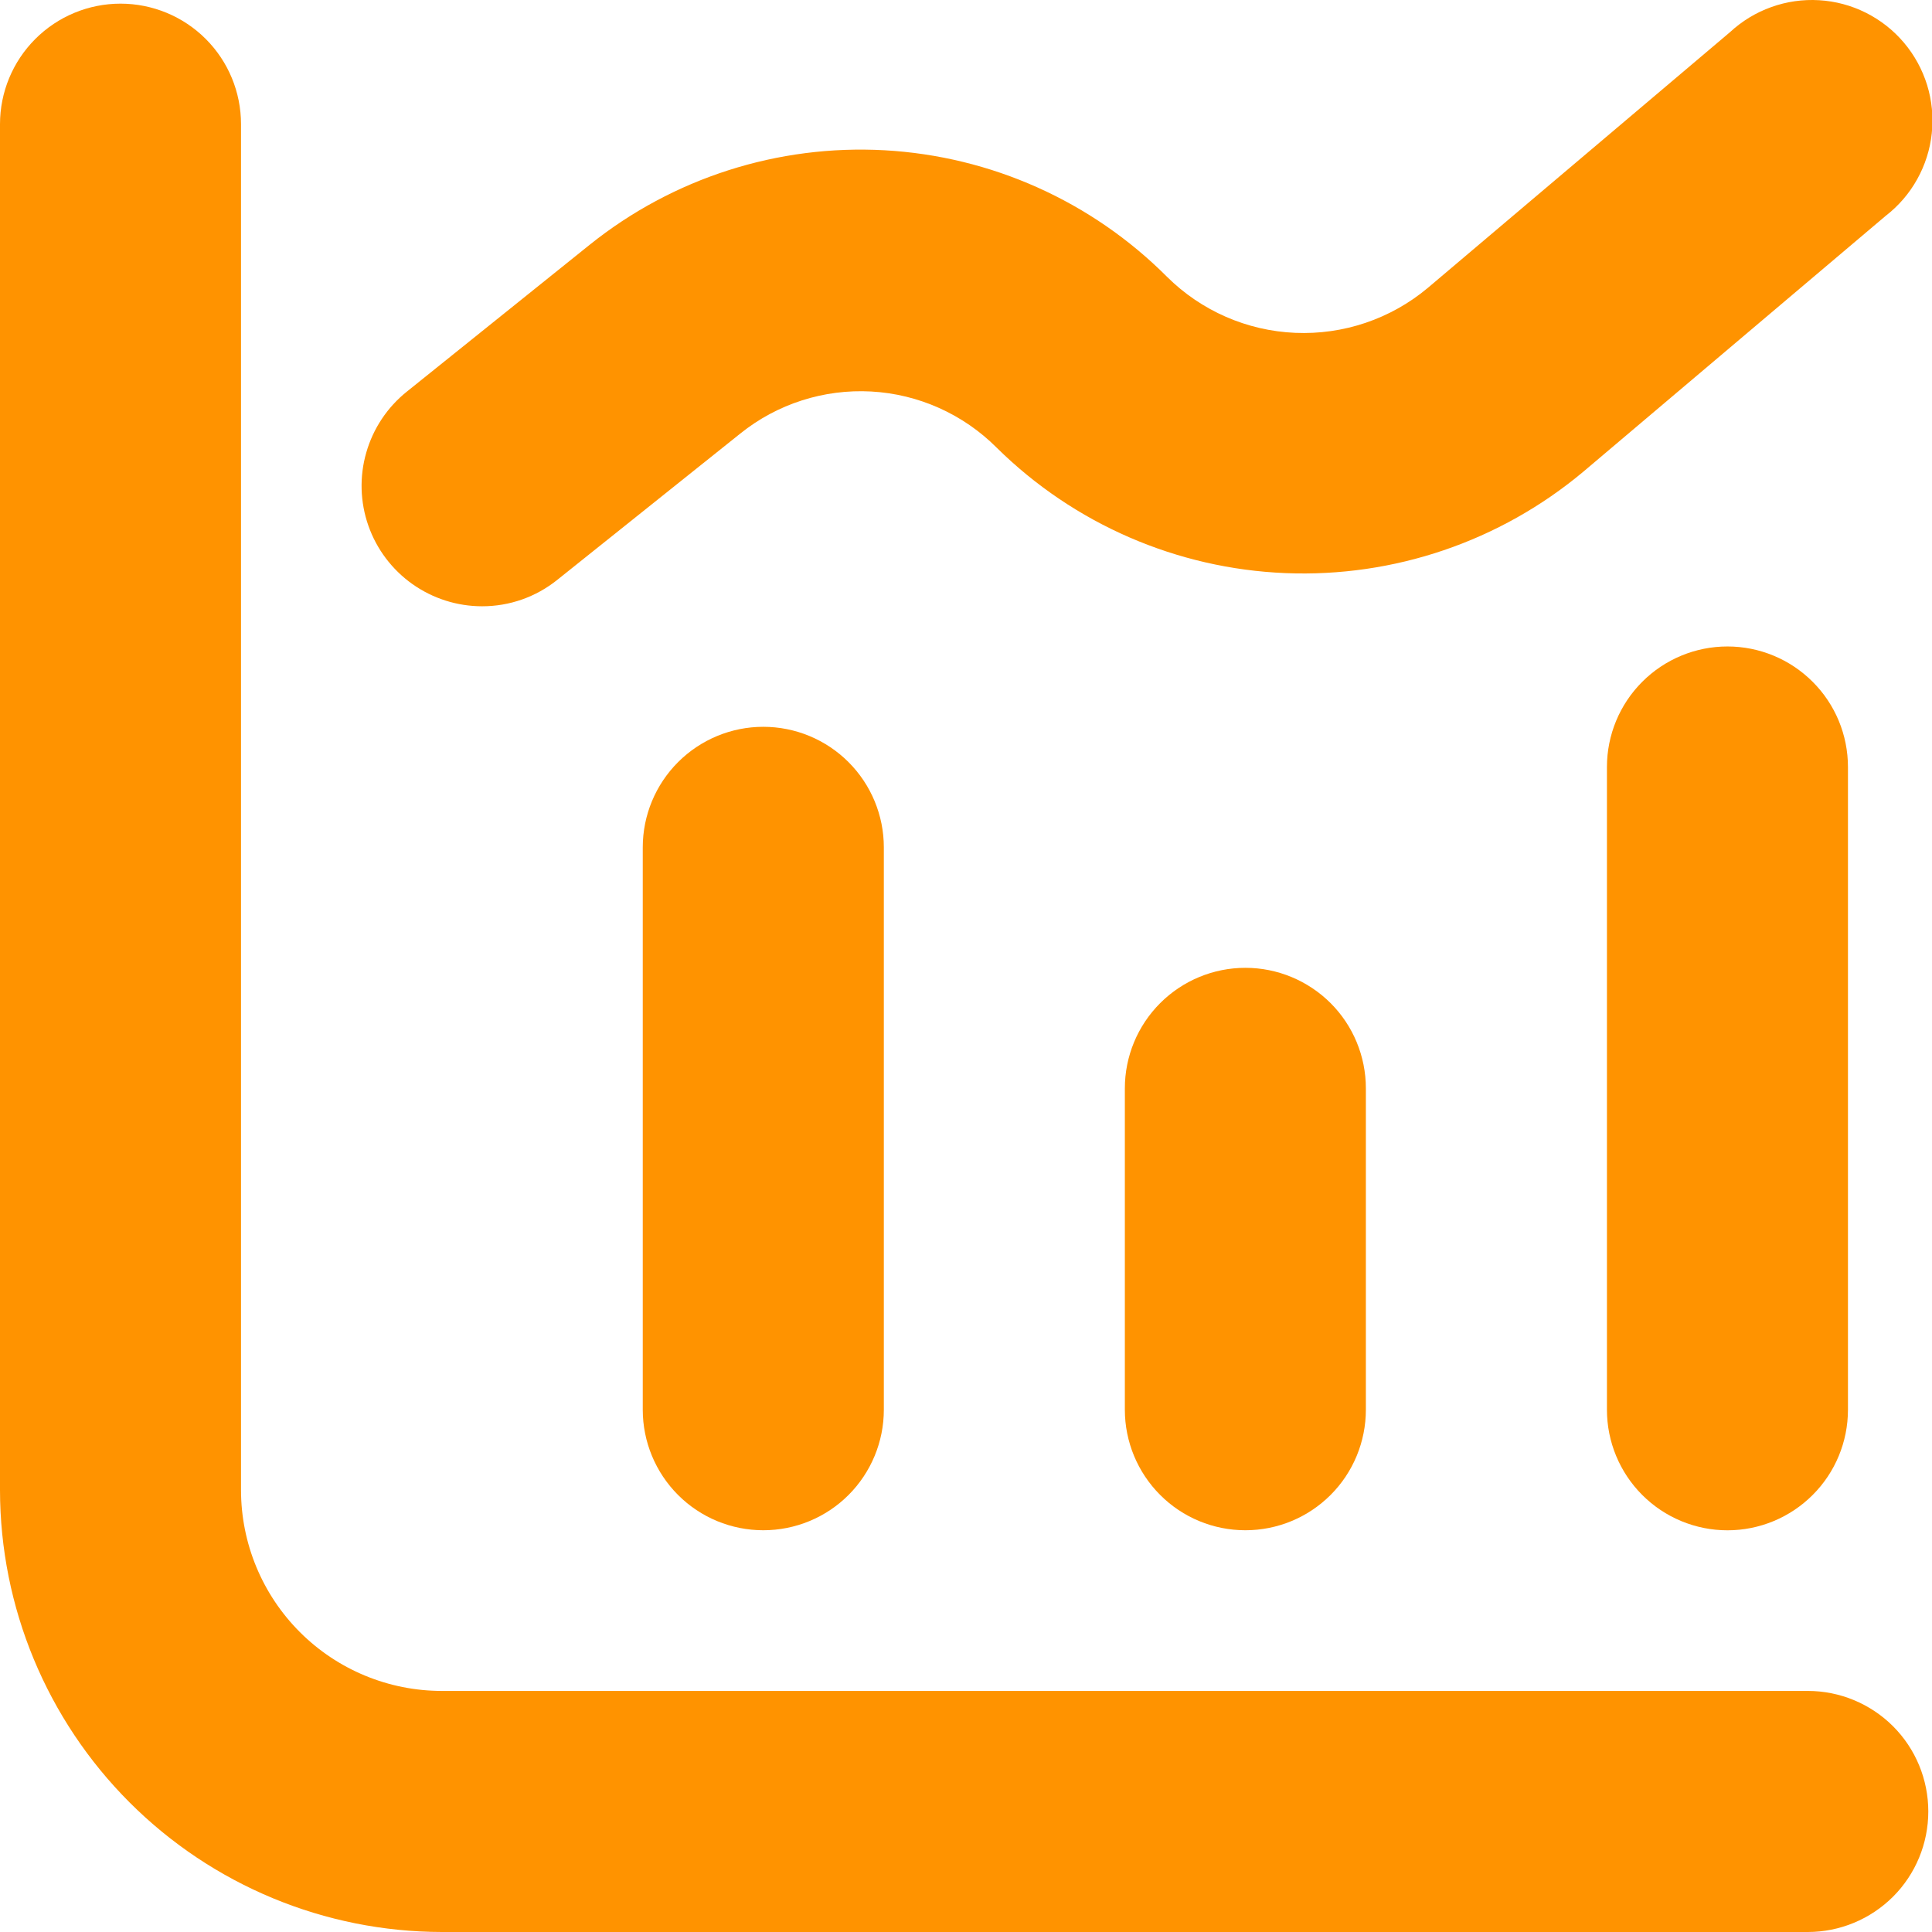
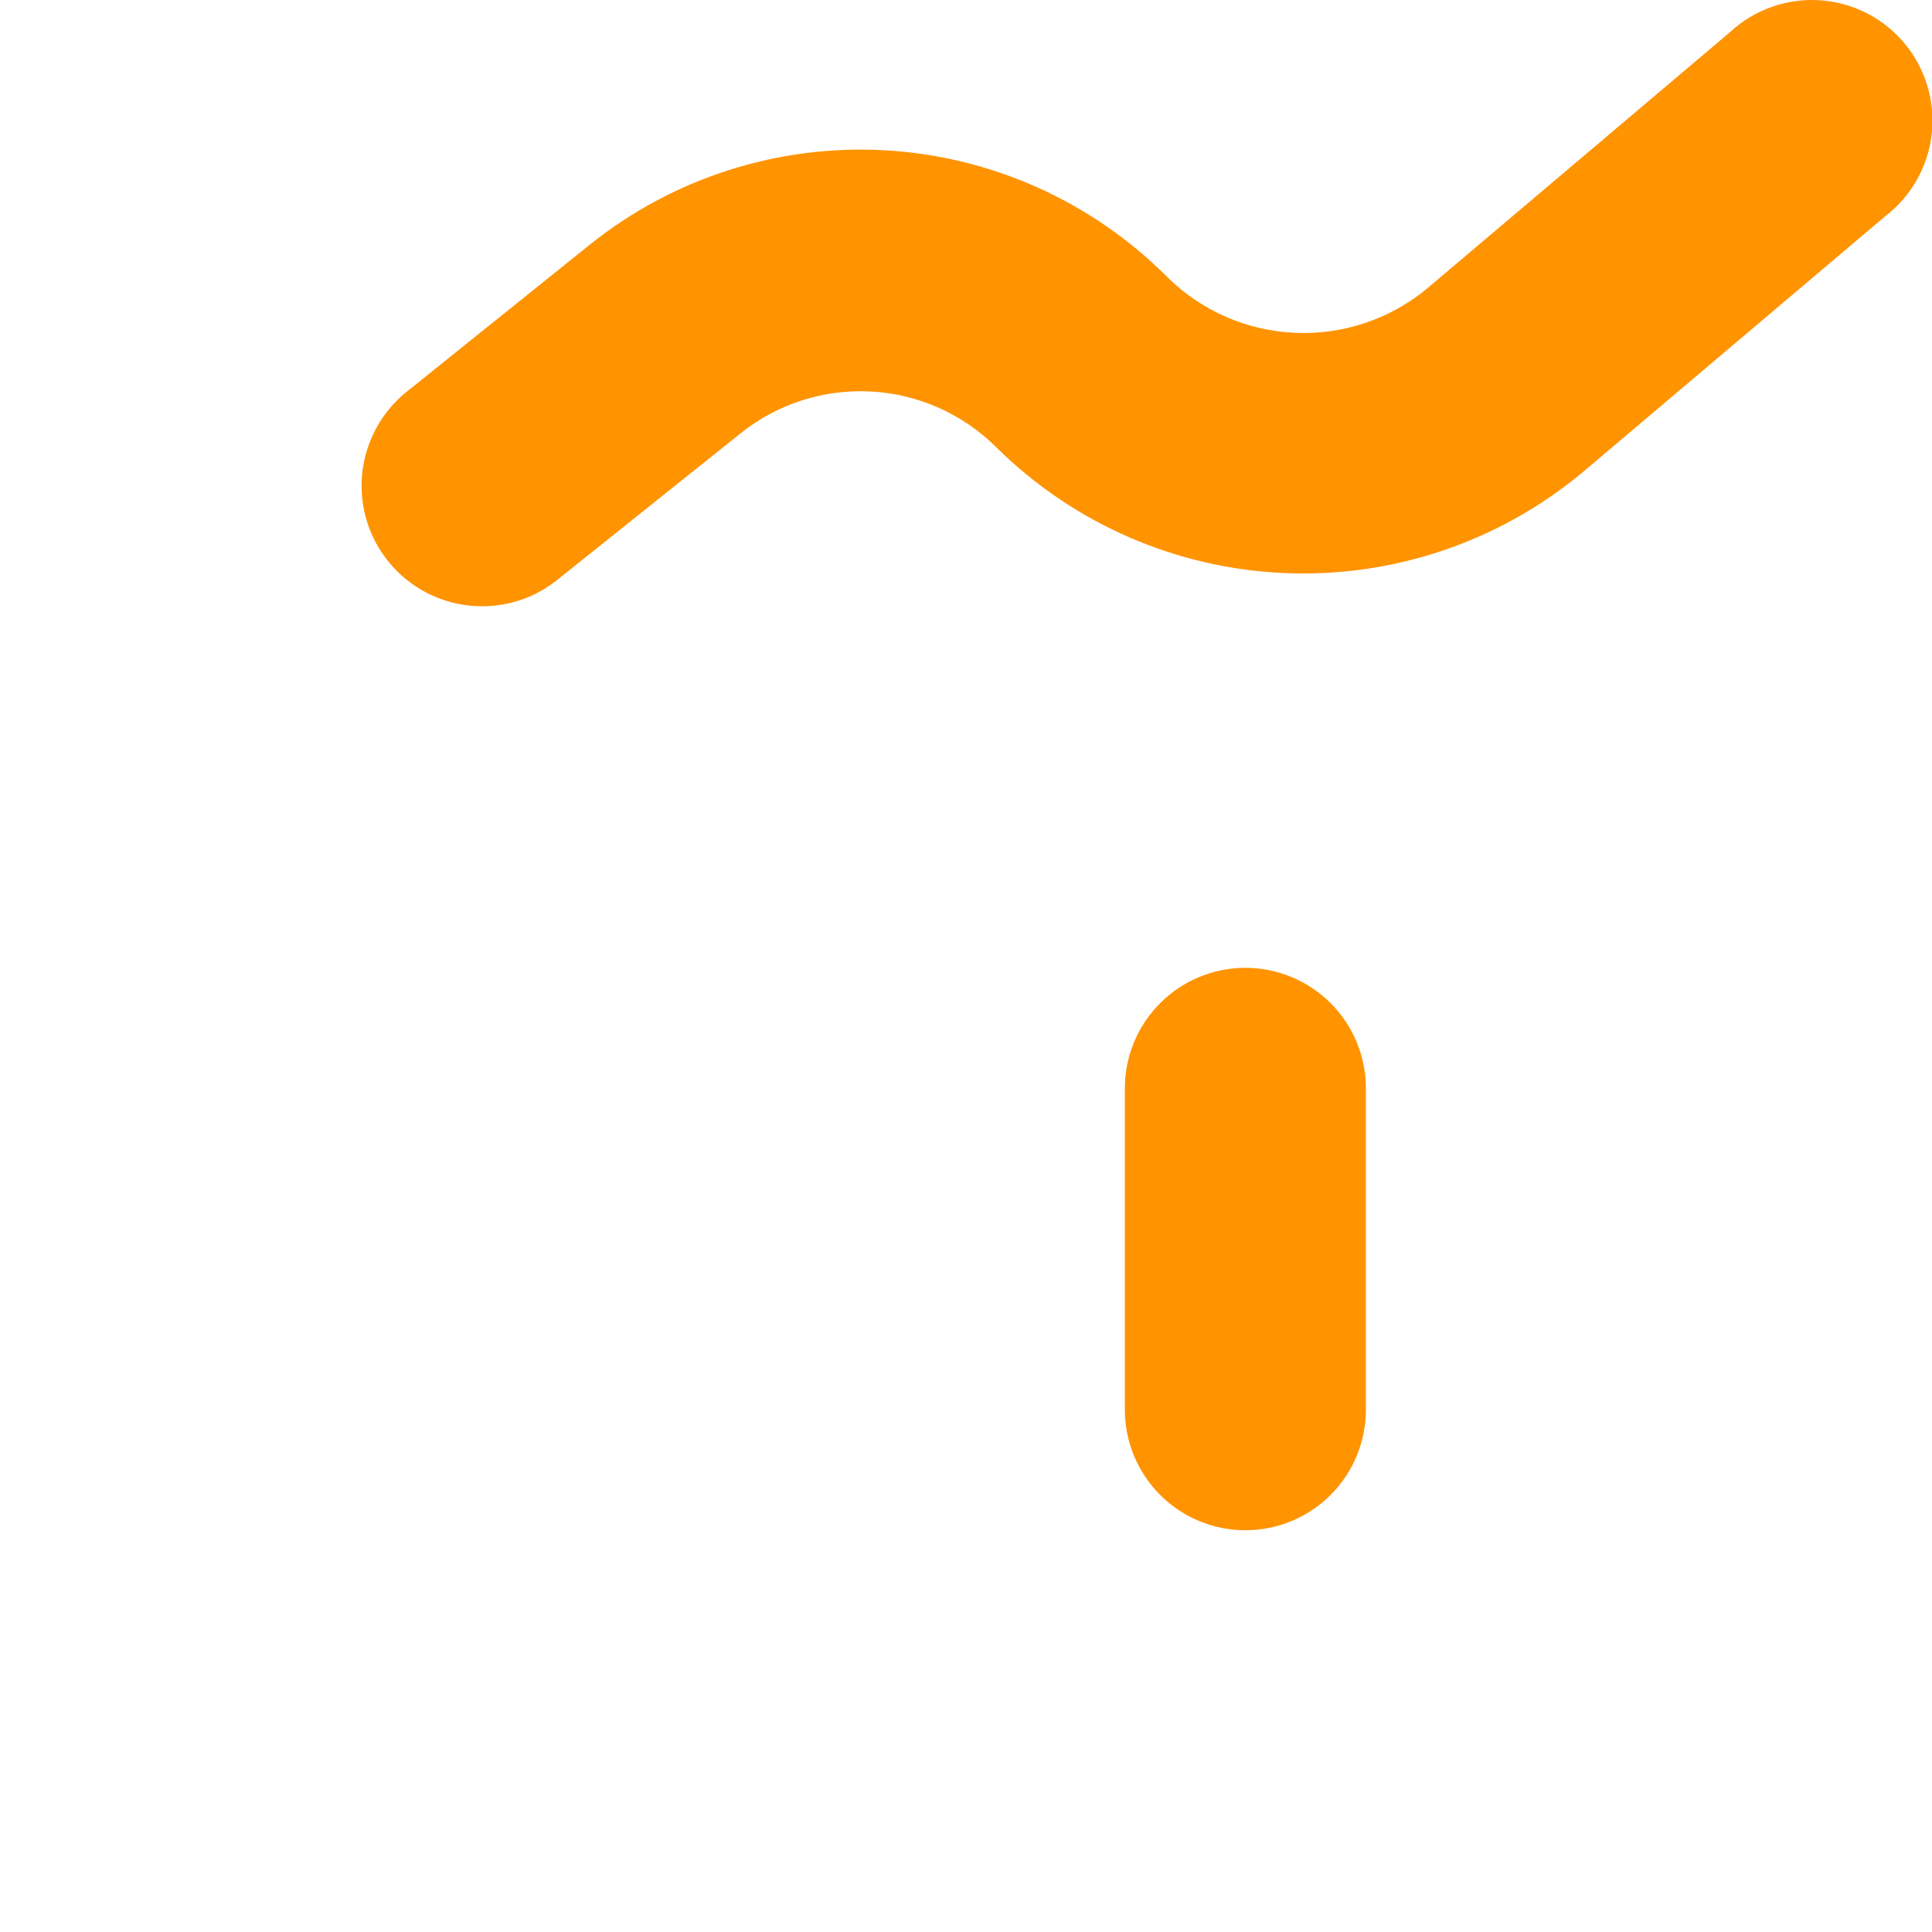
<svg xmlns="http://www.w3.org/2000/svg" width="36" height="36" viewBox="0 0 36 36" fill="none">
-   <path d="M33.686 31.508H8.234C7.242 31.508 6.29 31.114 5.588 30.412C4.886 29.71 4.491 28.758 4.491 27.765V2.314C4.491 1.718 4.255 1.147 3.834 0.726C3.413 0.305 2.841 0.068 2.246 0.068C1.65 0.068 1.079 0.305 0.658 0.726C0.237 1.147 0 1.718 0 2.314L0 27.765C0.002 29.949 0.871 32.042 2.414 33.585C3.958 35.129 6.051 35.997 8.234 36H33.686C34.281 36 34.852 35.763 35.274 35.342C35.695 34.921 35.931 34.35 35.931 33.754C35.931 33.158 35.695 32.587 35.274 32.166C34.852 31.745 34.281 31.508 33.686 31.508Z" fill="#FF9300" />
-   <path d="M14.223 13.543C13.627 13.543 13.056 13.78 12.635 14.201C12.214 14.622 11.977 15.193 11.977 15.789V26.269C11.977 26.864 12.214 27.436 12.635 27.857C13.056 28.278 13.627 28.514 14.223 28.514C14.819 28.514 15.39 28.278 15.811 27.857C16.232 27.436 16.469 26.864 16.469 26.269V15.789C16.469 15.193 16.232 14.622 15.811 14.201C15.39 13.78 14.819 13.543 14.223 13.543Z" fill="#FF9300" />
  <path d="M20.96 20.28V26.268C20.96 26.864 21.197 27.435 21.618 27.856C22.039 28.278 22.61 28.514 23.206 28.514C23.801 28.514 24.372 28.278 24.794 27.856C25.215 27.435 25.451 26.864 25.451 26.268V20.28C25.451 19.684 25.215 19.113 24.794 18.692C24.372 18.271 23.801 18.034 23.206 18.034C22.61 18.034 22.039 18.271 21.618 18.692C21.197 19.113 20.96 19.684 20.96 20.28Z" fill="#FF9300" />
-   <path d="M29.943 14.292V26.269C29.943 26.864 30.18 27.436 30.601 27.857C31.022 28.278 31.593 28.515 32.189 28.515C32.784 28.515 33.355 28.278 33.776 27.857C34.198 27.436 34.434 26.864 34.434 26.269V14.292C34.434 13.696 34.198 13.125 33.776 12.704C33.355 12.283 32.784 12.046 32.189 12.046C31.593 12.046 31.022 12.283 30.601 12.704C30.18 13.125 29.943 13.696 29.943 14.292Z" fill="#FF9300" />
  <path d="M8.983 11.297C9.493 11.298 9.987 11.124 10.384 10.805L13.795 8.078C14.483 7.525 15.352 7.247 16.234 7.295C17.116 7.344 17.948 7.717 18.572 8.342C20.011 9.763 21.929 10.596 23.95 10.679C25.971 10.762 27.95 10.089 29.501 8.791L35.136 4.023C35.377 3.837 35.577 3.605 35.724 3.34C35.872 3.075 35.965 2.782 35.996 2.481C36.028 2.179 35.998 1.874 35.909 1.584C35.819 1.294 35.672 1.025 35.476 0.794C35.28 0.562 35.039 0.373 34.767 0.237C34.496 0.101 34.2 0.022 33.897 0.004C33.594 -0.014 33.291 0.029 33.005 0.132C32.719 0.234 32.457 0.394 32.235 0.6L26.601 5.368C25.911 5.944 25.031 6.241 24.134 6.202C23.236 6.164 22.385 5.792 21.747 5.159C20.343 3.751 18.468 2.911 16.483 2.8C14.497 2.69 12.541 3.316 10.989 4.56L7.58 7.298C7.217 7.589 6.953 7.985 6.825 8.433C6.696 8.88 6.71 9.356 6.864 9.795C7.018 10.234 7.305 10.614 7.684 10.883C8.064 11.152 8.518 11.297 8.983 11.297Z" fill="#FF9300" />
</svg>